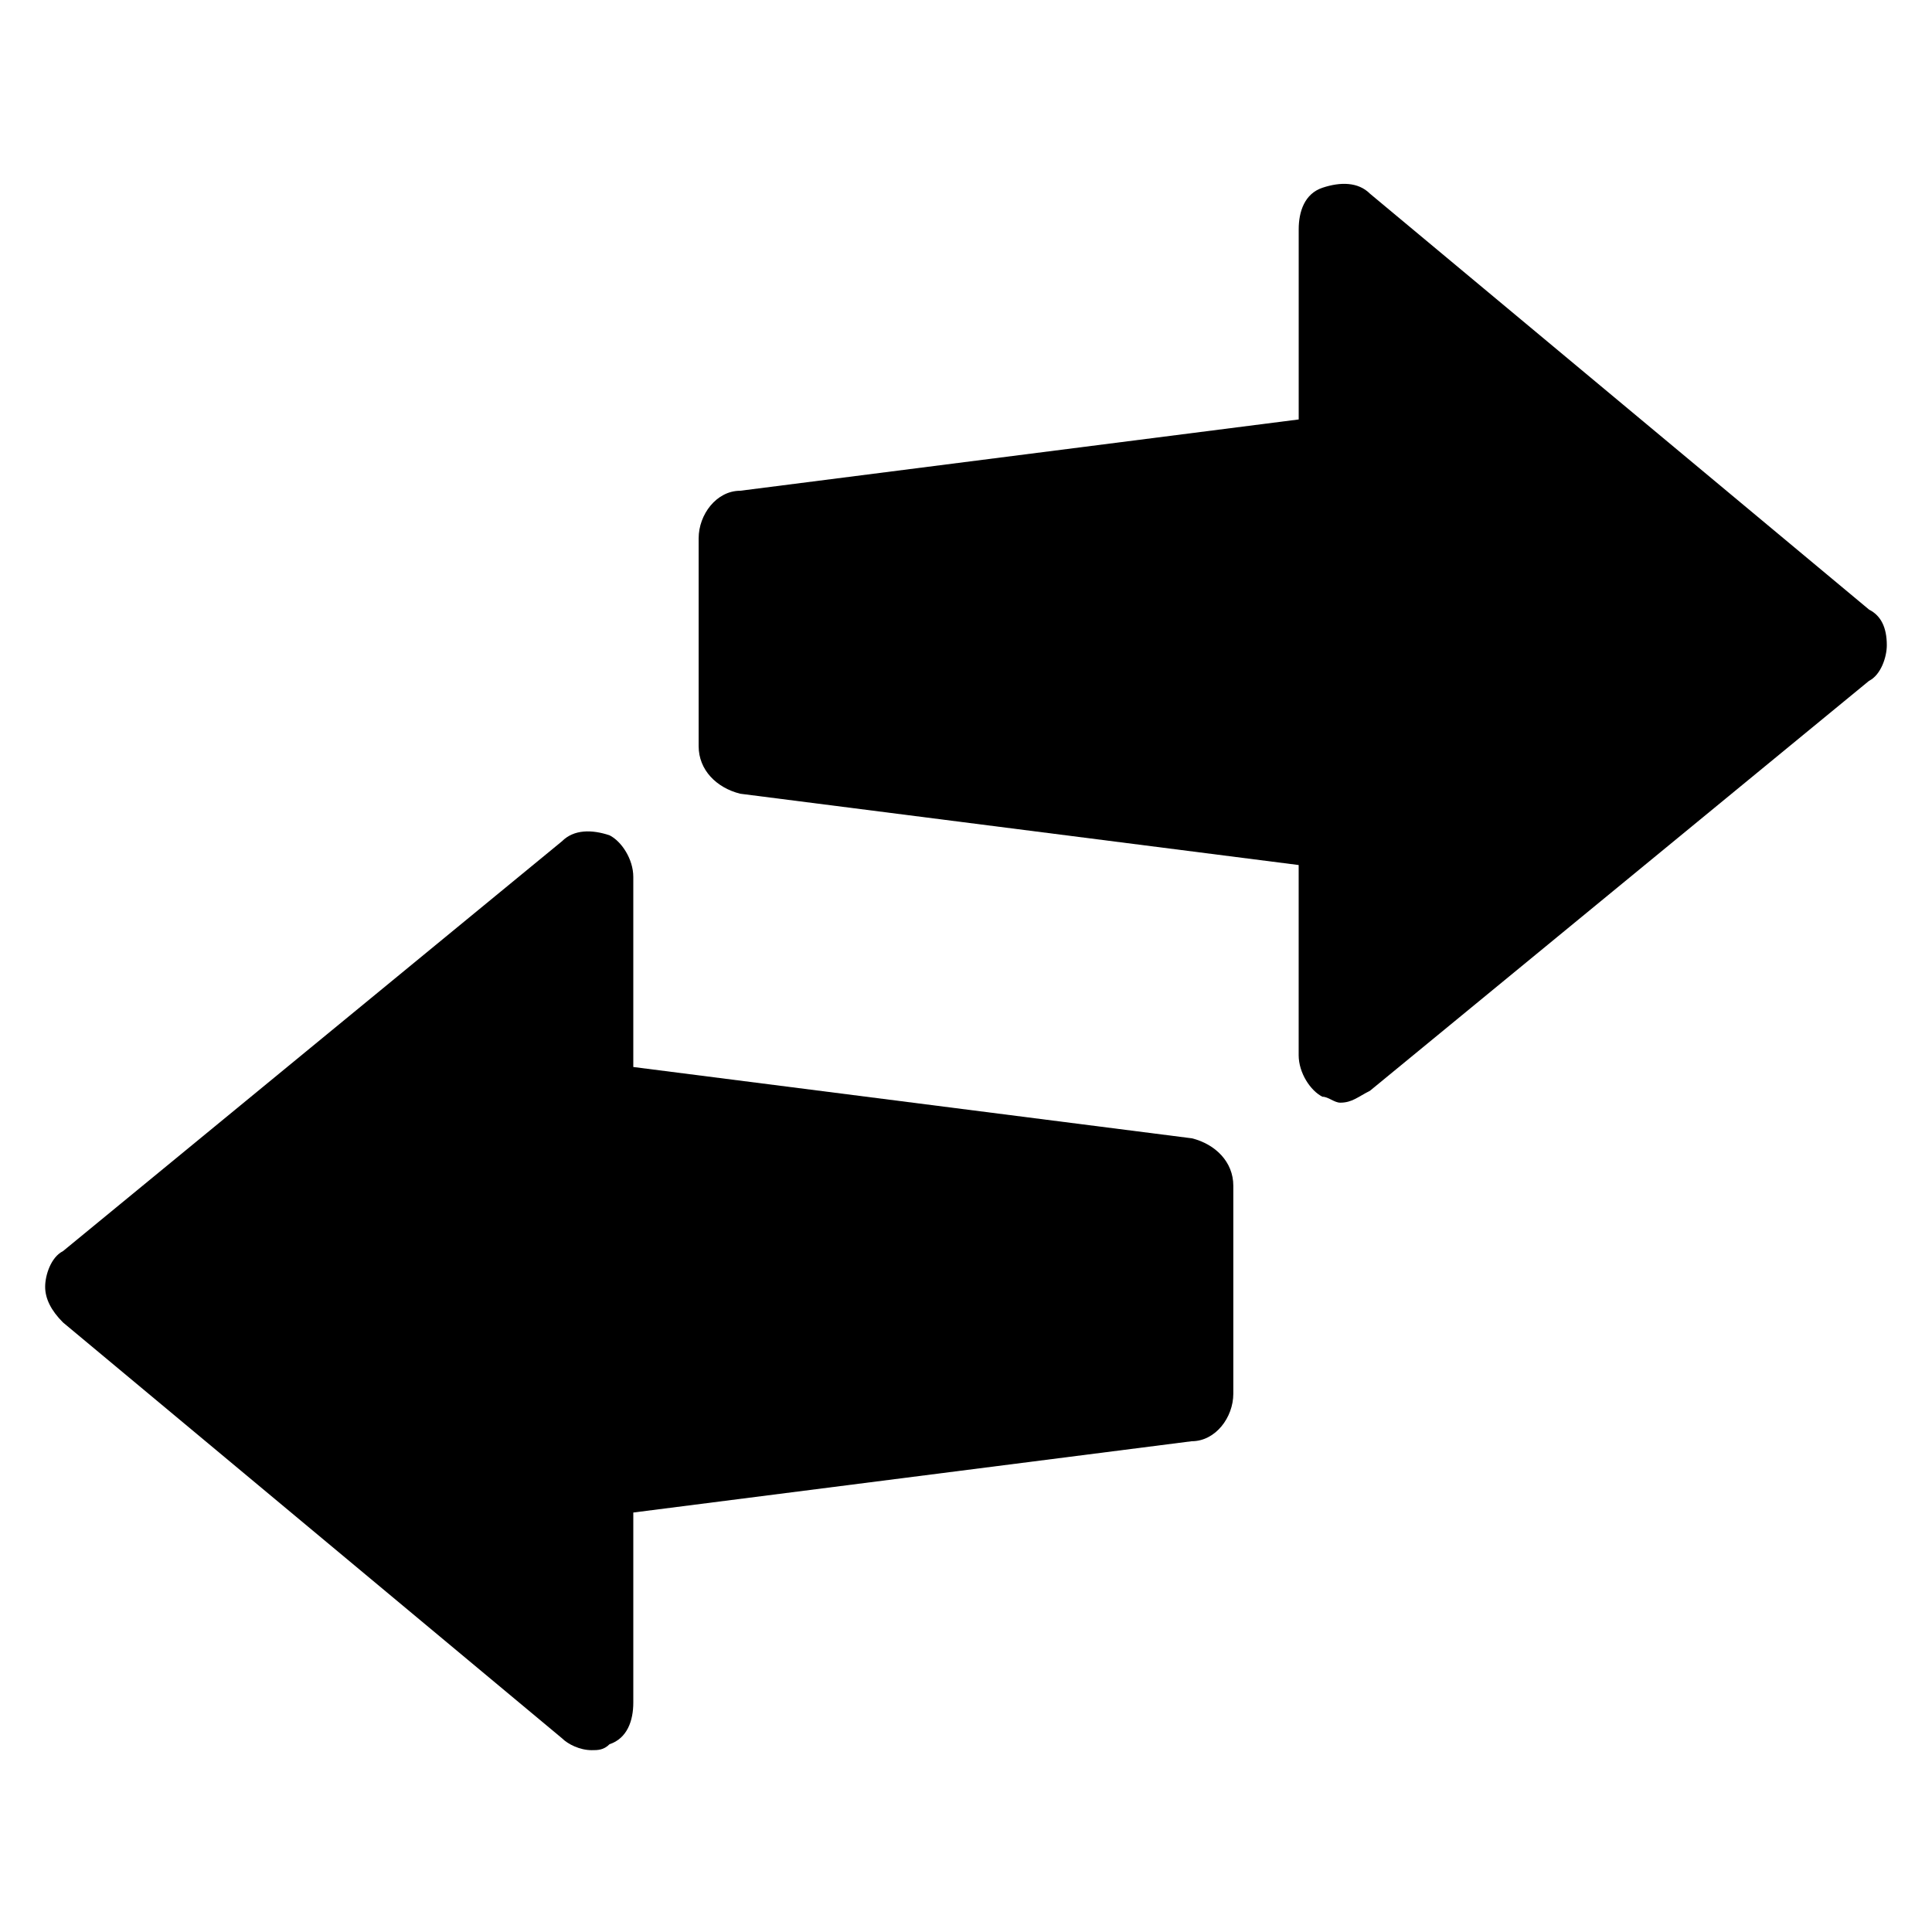
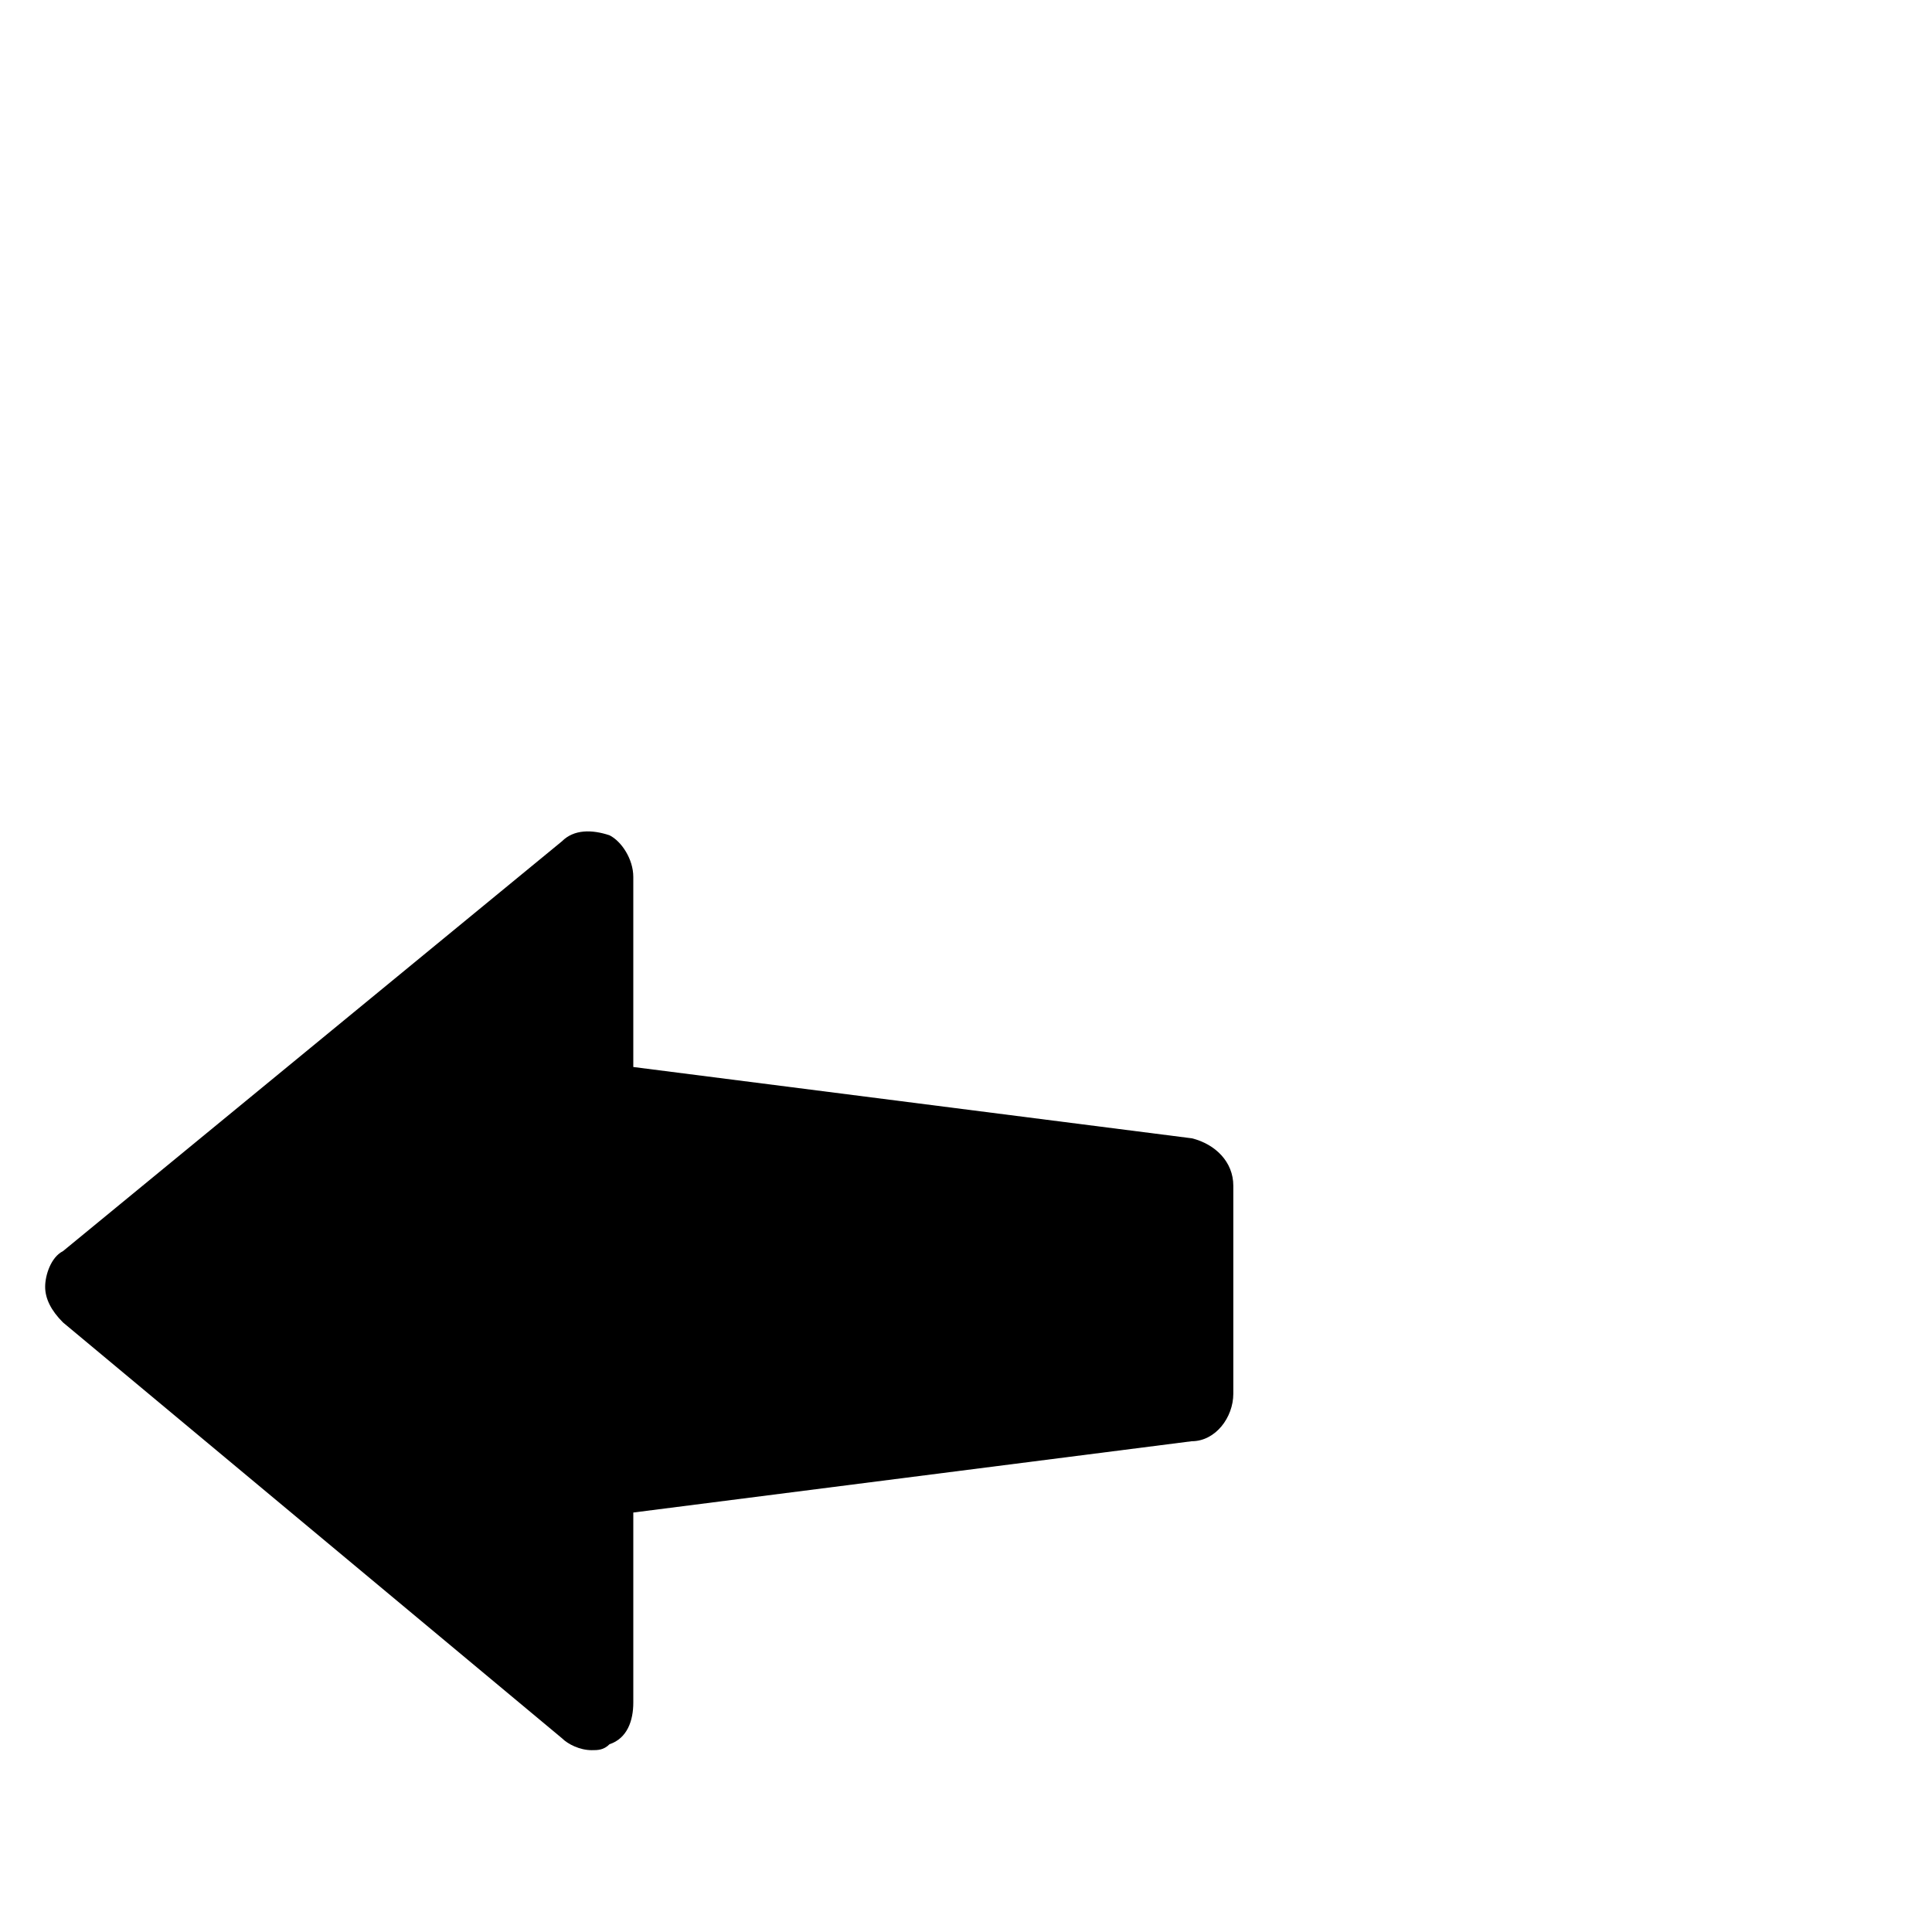
<svg xmlns="http://www.w3.org/2000/svg" fill="#000000" width="800px" height="800px" version="1.1" viewBox="144 144 512 512">
  <g>
    <path d="m459.82 445.66-147.99-18.895v-50.383c0-4.723-3.148-9.445-6.297-11.02-4.723-1.574-9.445-1.574-12.594 1.574l-132.25 108.63c-3.148 1.574-4.723 6.297-4.723 9.445 0 3.148 1.574 6.297 4.723 9.445l132.25 110.21c1.574 1.574 4.723 3.148 7.871 3.148 1.574 0 3.148 0 4.723-1.574 4.723-1.574 6.297-6.297 6.297-11.02v-50.383l147.99-18.895c6.297 0 11.02-6.297 11.02-12.594v-55.105c0.008-6.297-4.715-11.02-11.016-12.594z" />
-     <path d="m639.31 305.54-132.25-110.21c-3.148-3.148-7.871-3.148-12.594-1.574s-6.297 6.297-6.297 11.02v50.383l-148 18.895c-6.297 0-11.02 6.297-11.02 12.594v55.105c0 6.297 4.723 11.02 11.02 12.594l147.99 18.895v50.383c0 4.723 3.148 9.445 6.297 11.02 1.574 0 3.148 1.574 4.723 1.574 3.148 0 4.723-1.574 7.871-3.148l132.25-108.63c3.148-1.574 4.723-6.297 4.723-9.445 0.004-4.727-1.57-7.875-4.719-9.449z" />
  </g>
</svg>